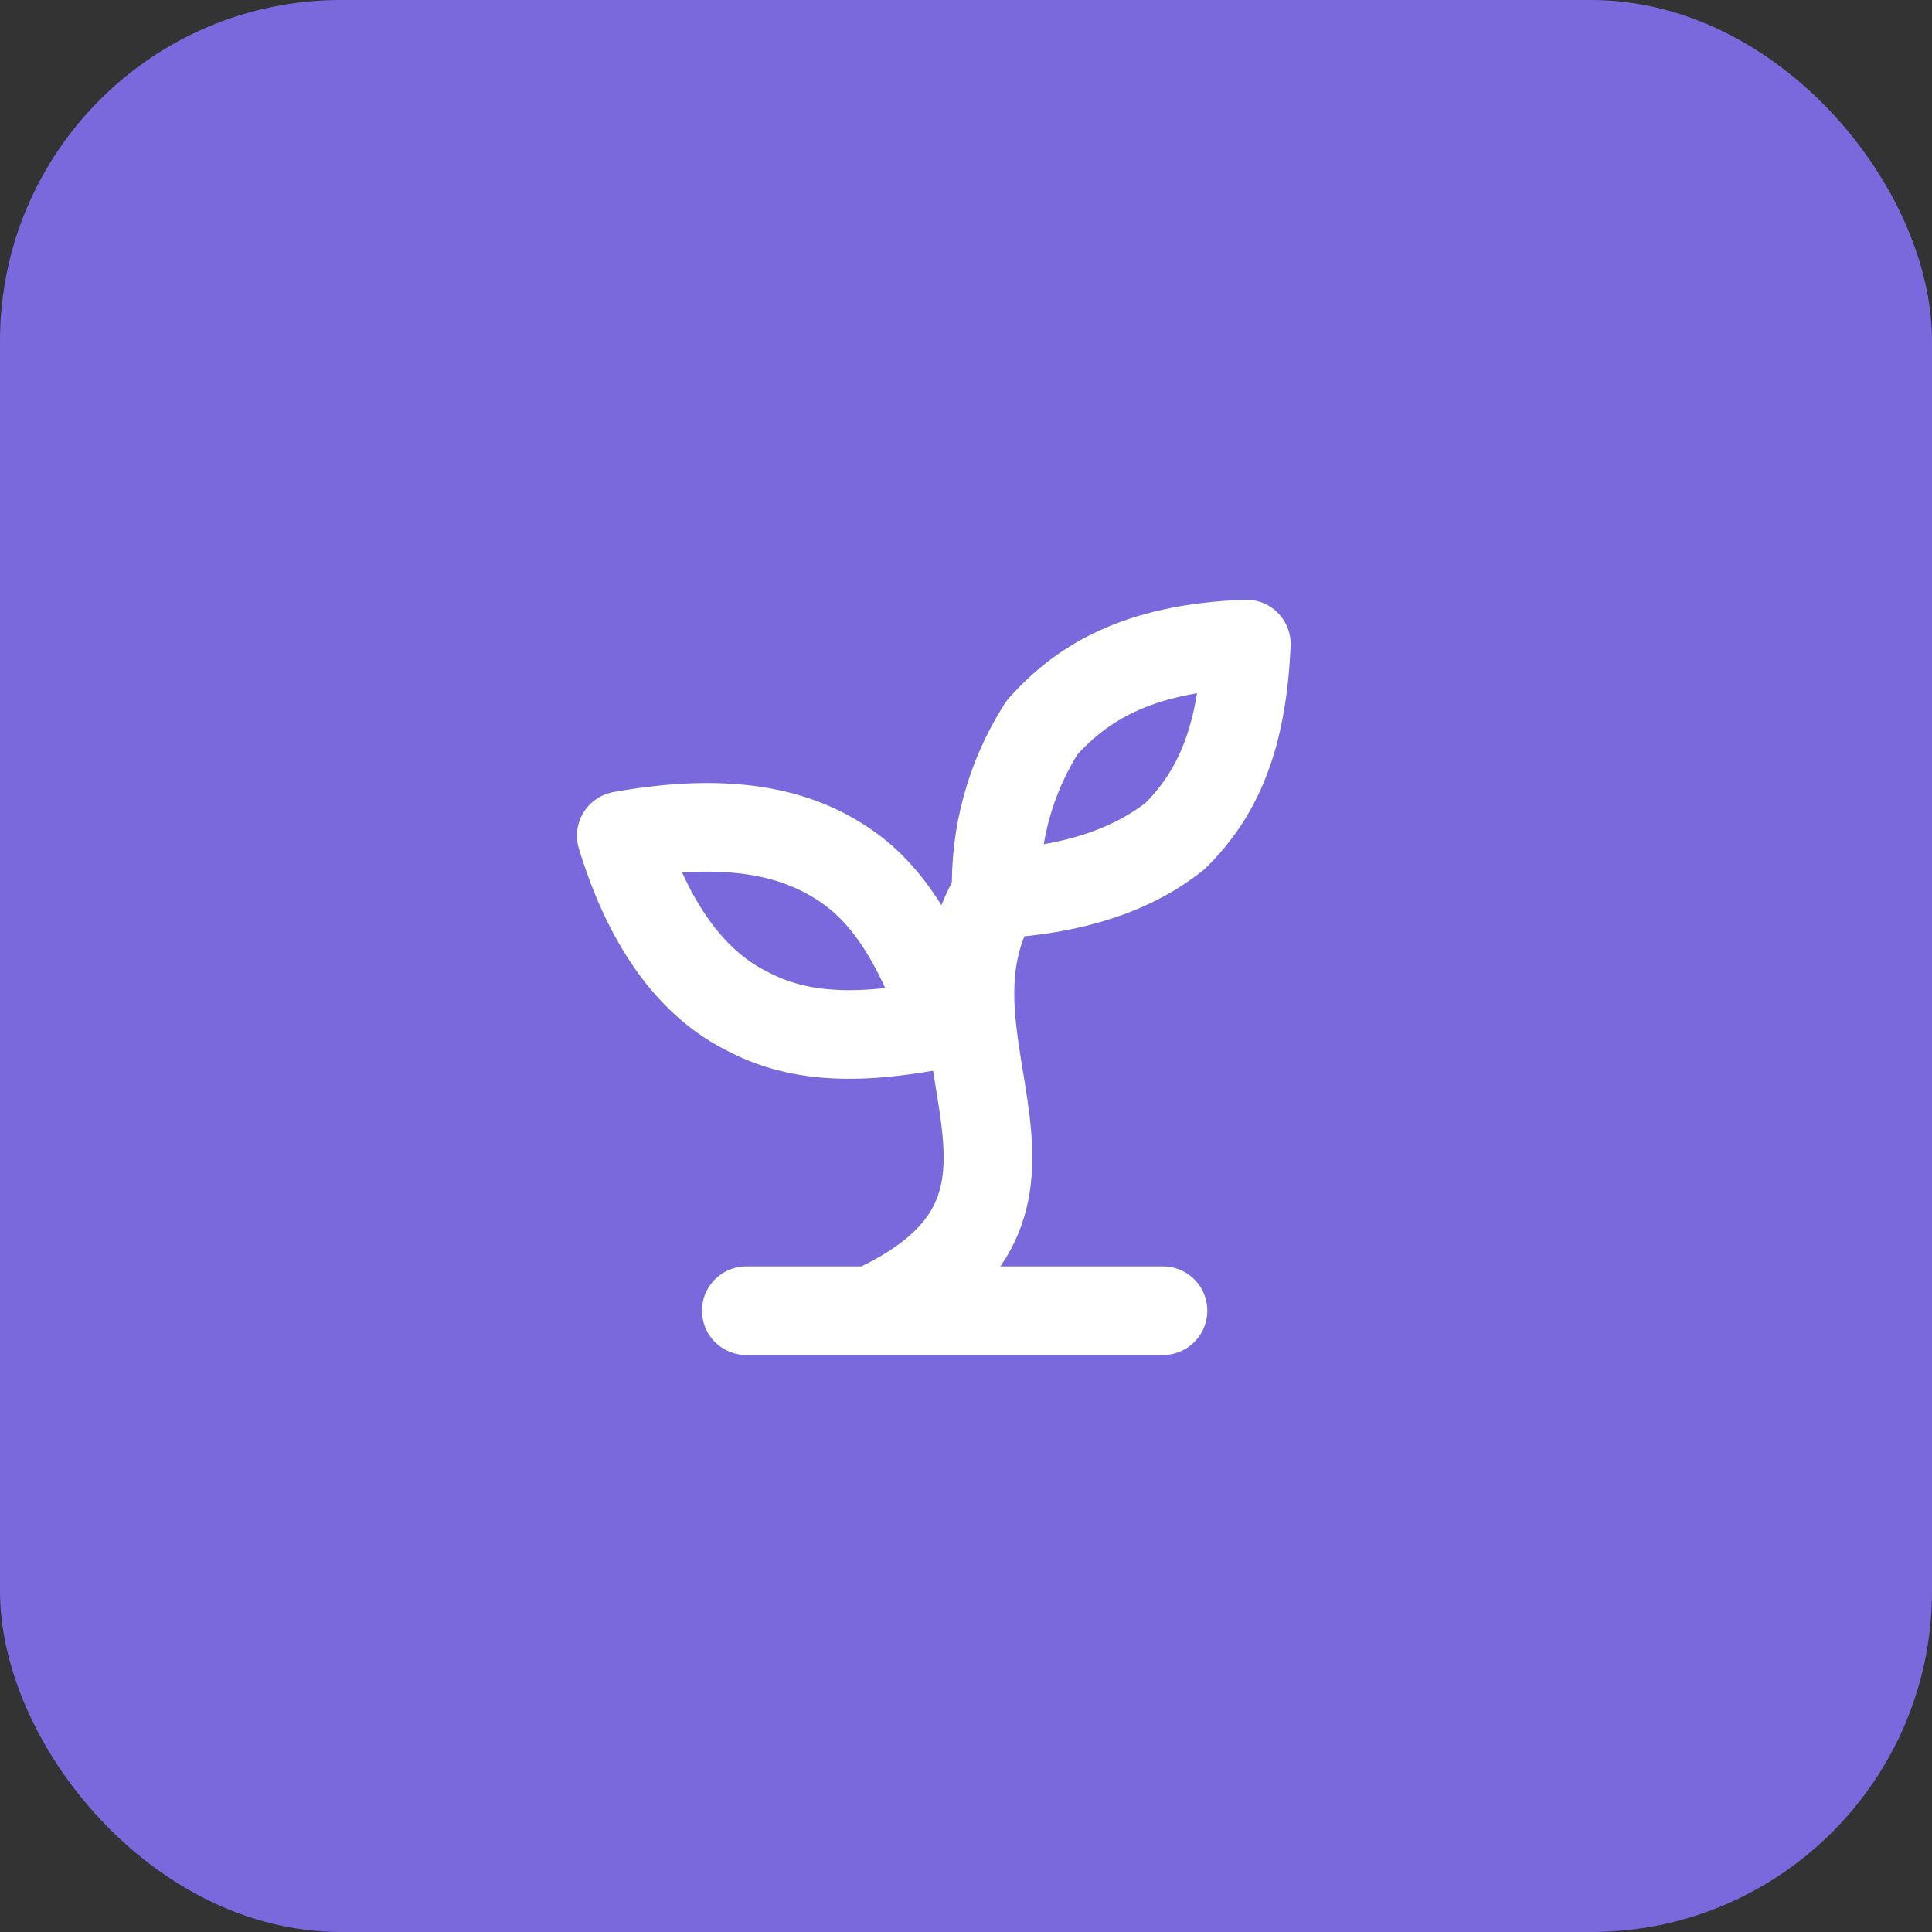
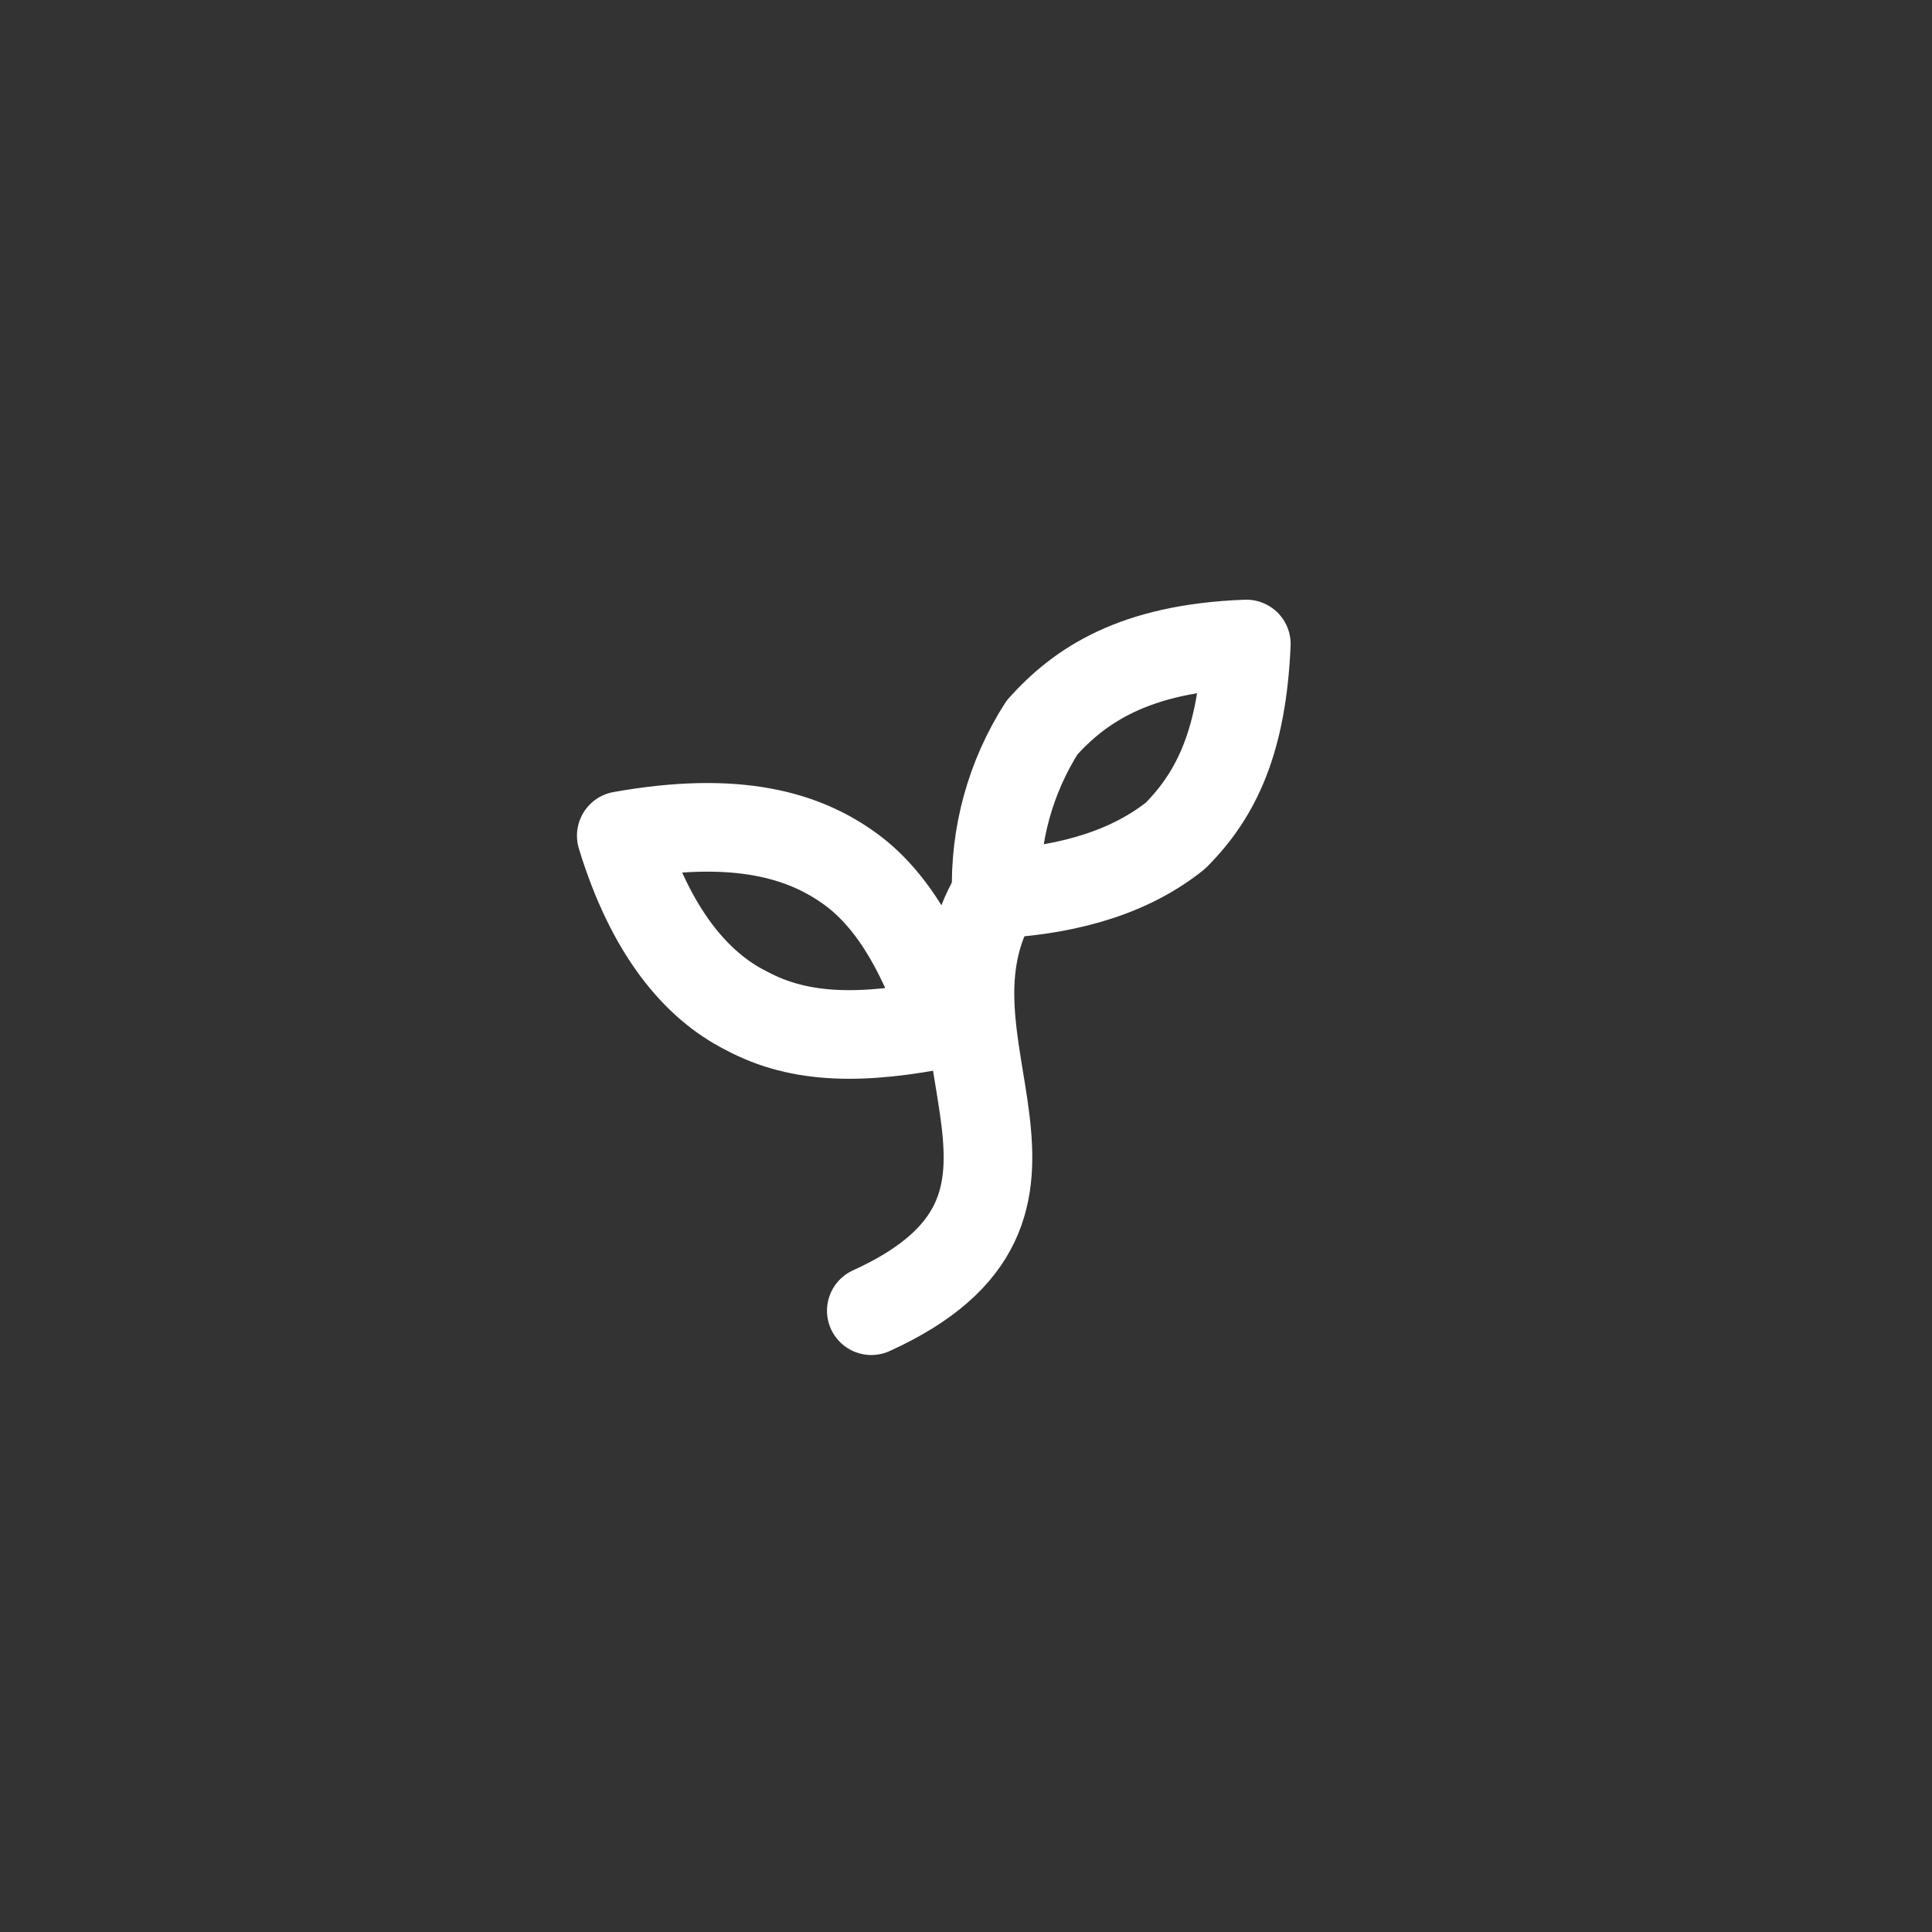
<svg xmlns="http://www.w3.org/2000/svg" width="126" height="126" viewBox="0 0 126 126" fill="none">
  <rect x="0" y="0" width="126" height="126" fill="#333333" stroke="none" />
-   <rect opacity="0.9" width="126" height="126" rx="22.225" fill="#816FEE" />
-   <path d="M48.671 85.481H75.847M56.824 85.481C71.771 78.687 58.998 68.088 64.977 58.305" stroke="white" stroke-width="5.78" stroke-linecap="round" stroke-linejoin="round" />
+   <path d="M48.671 85.481M56.824 85.481C71.771 78.687 58.998 68.088 64.977 58.305" stroke="white" stroke-width="5.78" stroke-linecap="round" stroke-linejoin="round" />
  <path d="M55.465 56.675C58.454 58.849 60.356 62.654 61.715 66.731C56.28 67.818 52.204 67.818 48.671 65.915C45.41 64.285 42.42 60.752 40.518 54.501C48.127 53.142 52.475 54.501 55.465 56.675ZM67.966 47.435C65.894 50.673 64.852 54.464 64.977 58.306C70.14 58.034 73.945 56.675 76.662 54.501C79.38 51.783 81.011 48.251 81.282 42C73.945 42.272 70.412 44.718 67.966 47.435Z" stroke="white" stroke-width="5.78" stroke-linecap="round" stroke-linejoin="round" />
</svg>